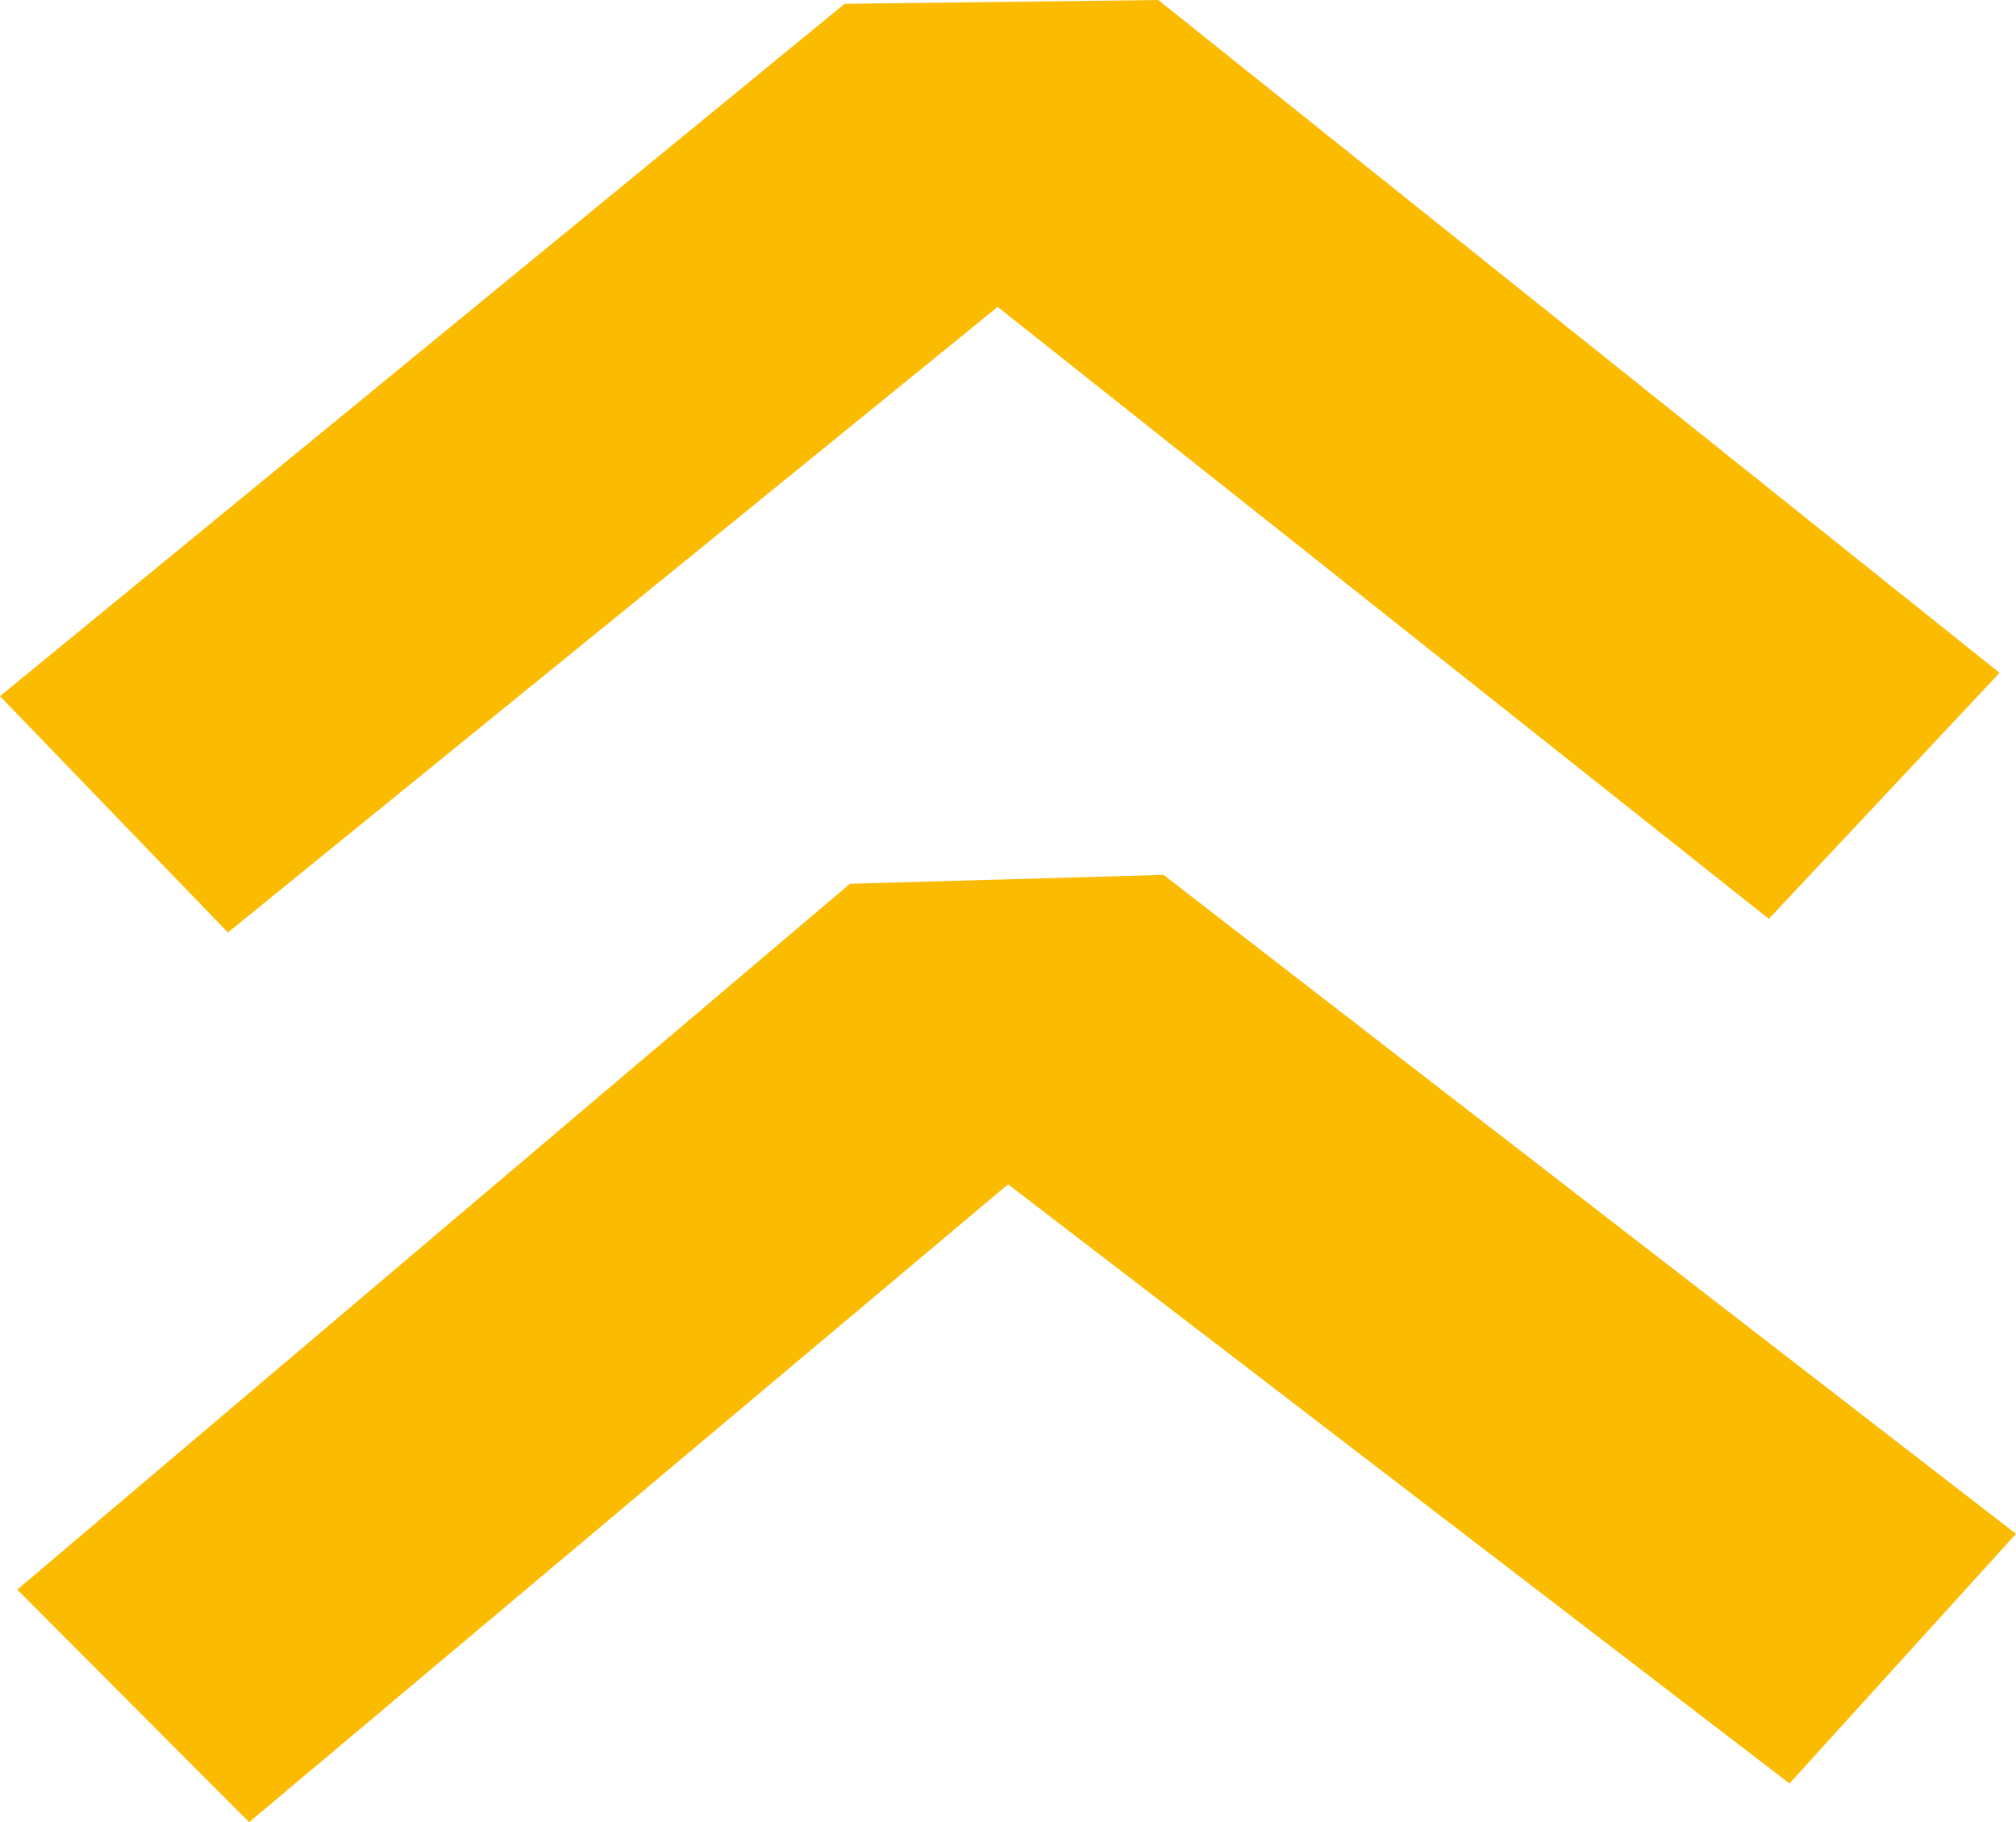
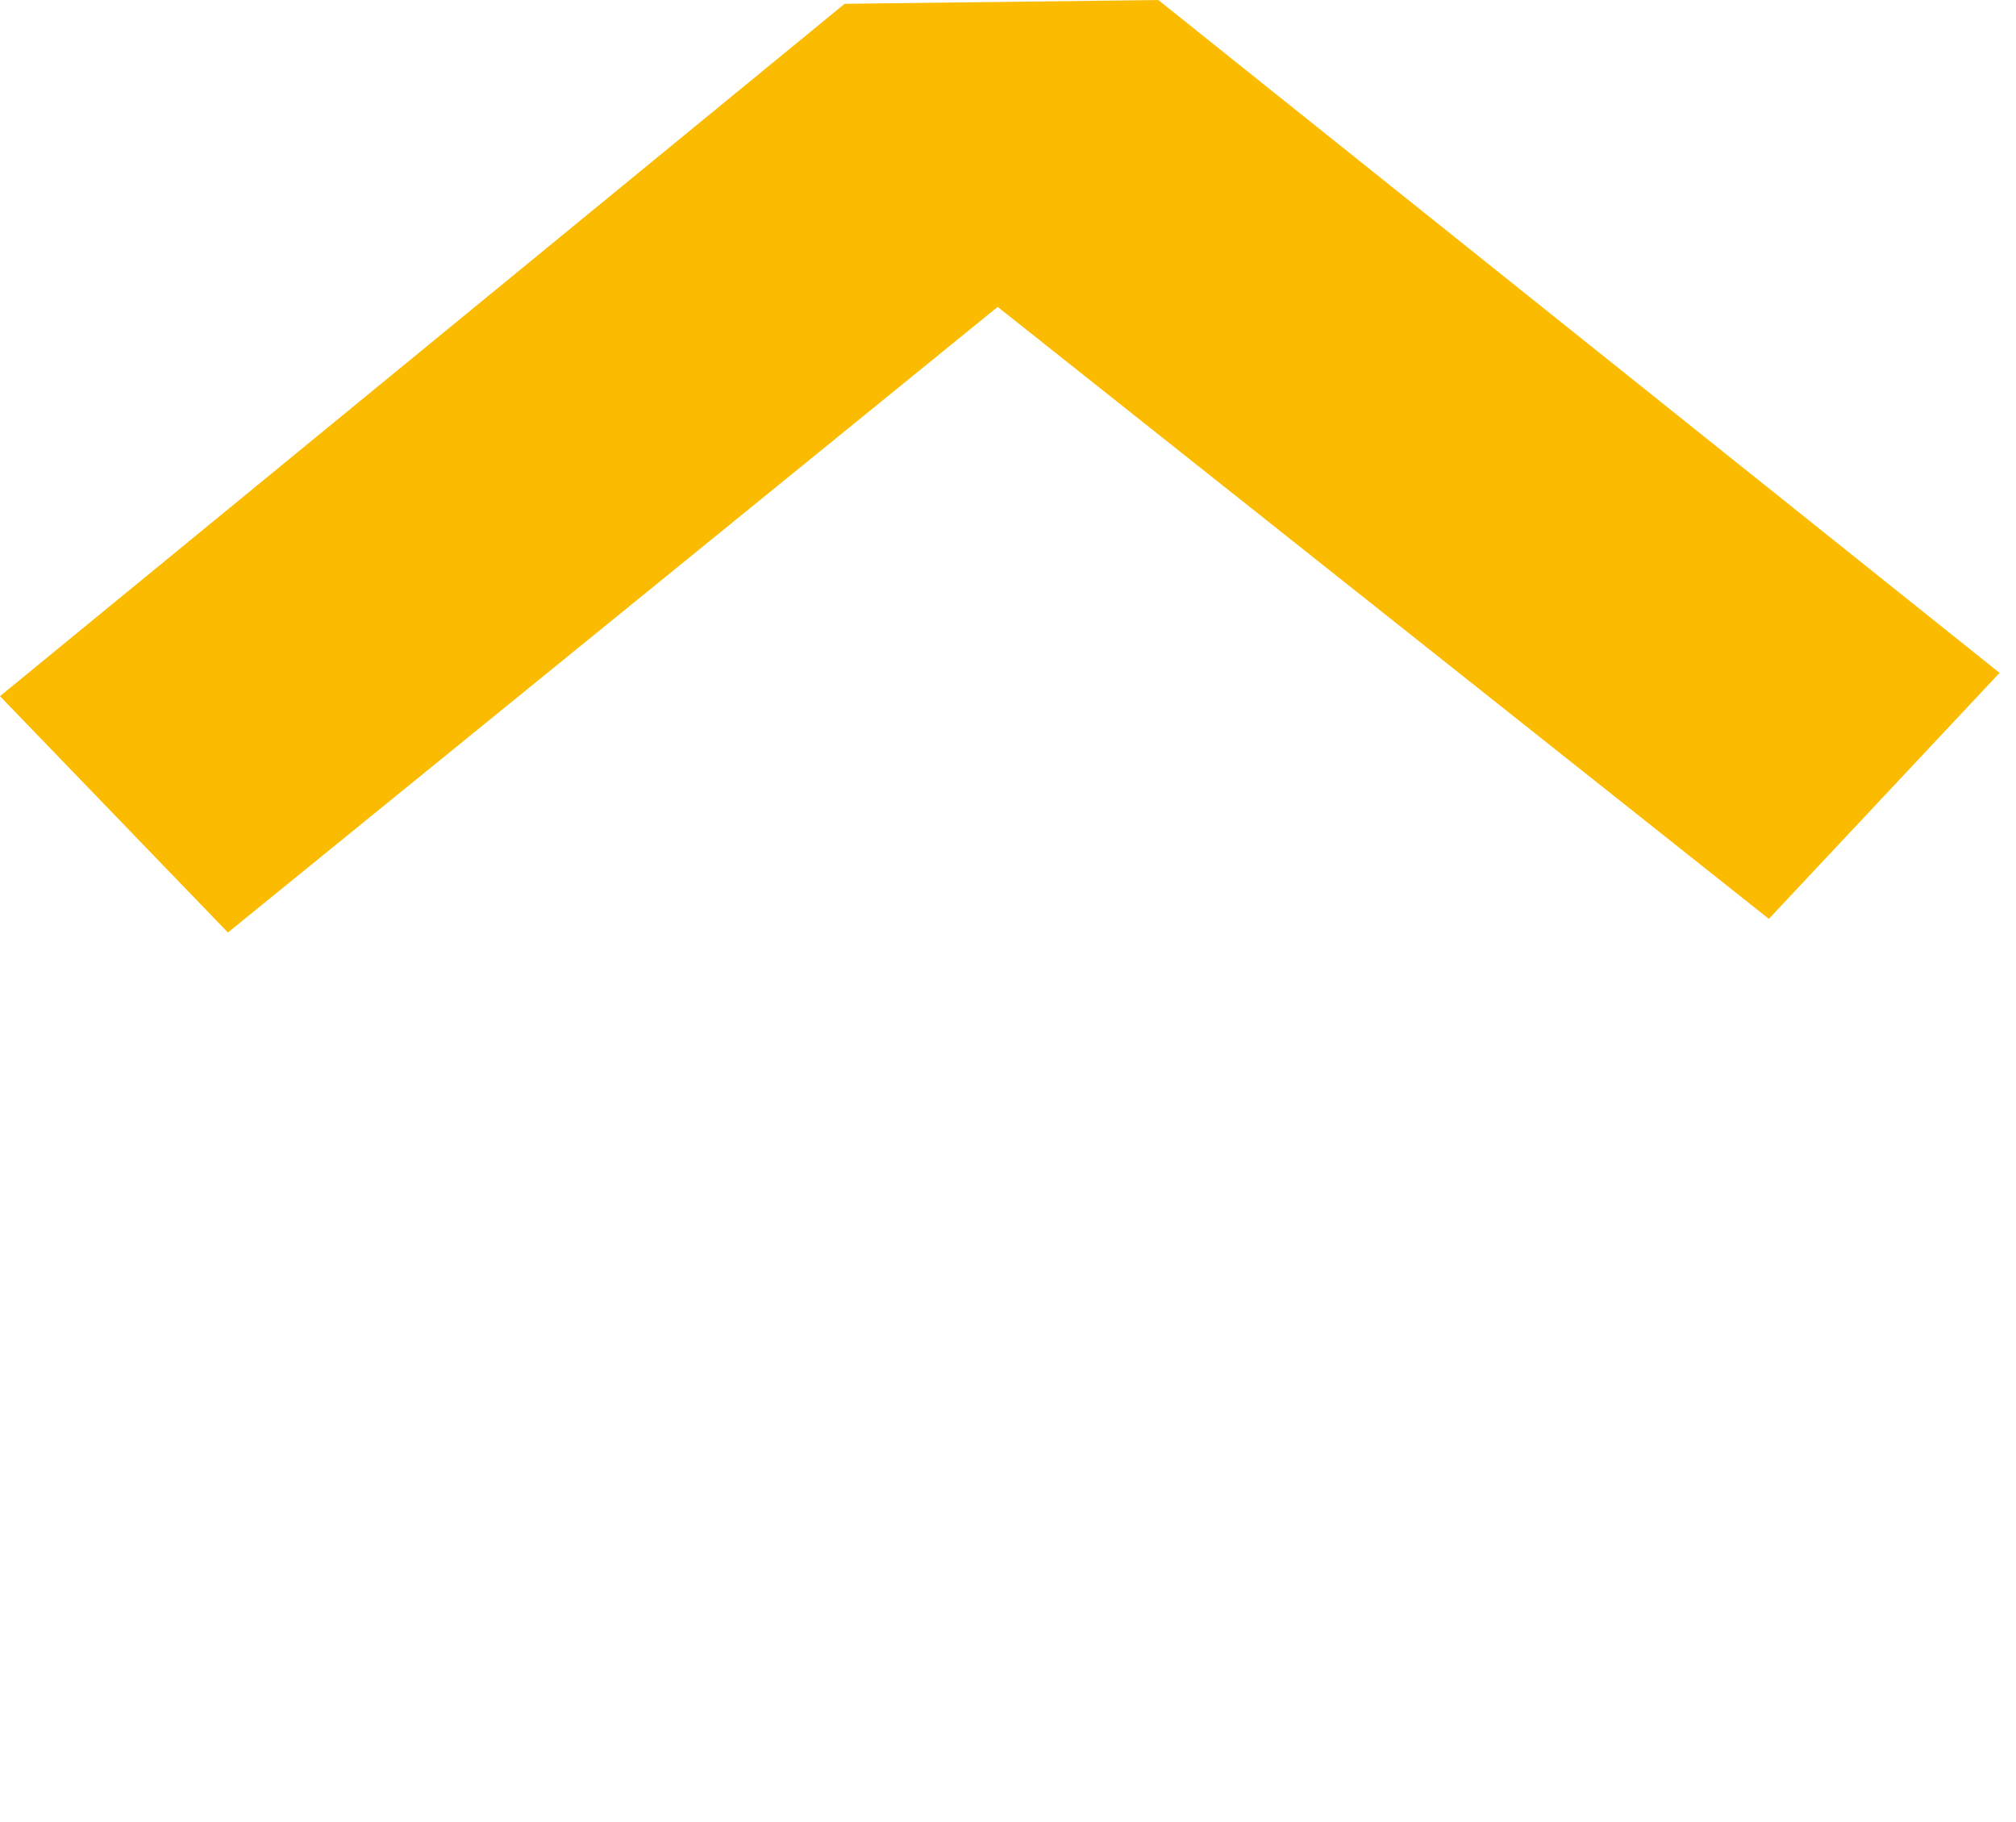
<svg xmlns="http://www.w3.org/2000/svg" width="154.551" height="139.667" viewBox="0 0 154.551 139.667">
  <g id="Group_546" data-name="Group 546" transform="translate(-266.309 -201.126)" style="isolation: isolate">
    <path id="Path_953" data-name="Path 953" d="M342.793,224.649,283.782,272.6l-17.473-18.114,64.752-53.069,24.047-.288L419.6,252.7l-17.686,18.854Z" transform="translate(0 0)" fill="#fbbb00" style="mix-blend-mode: multiply;isolation: isolate" />
-     <path id="Path_954" data-name="Path 954" d="M342.723,247.866l-58.184,48.892-17.776-17.826,63.838-54.1,24.039-.682,65.352,50.509-17.363,19.133Z" transform="translate(0.868 44.034)" fill="#fbbb00" style="mix-blend-mode: multiply;isolation: isolate" />
  </g>
</svg>